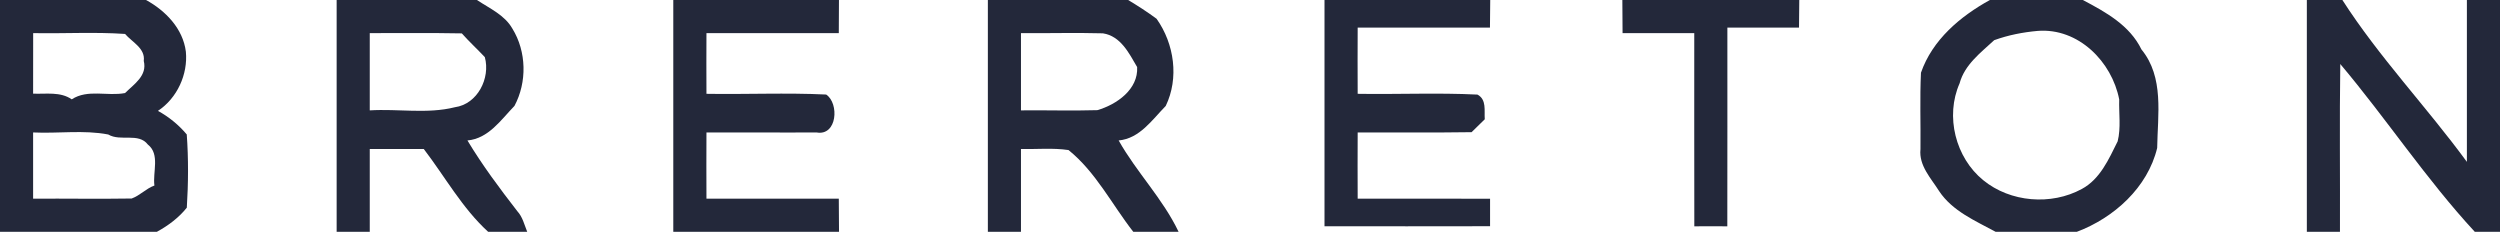
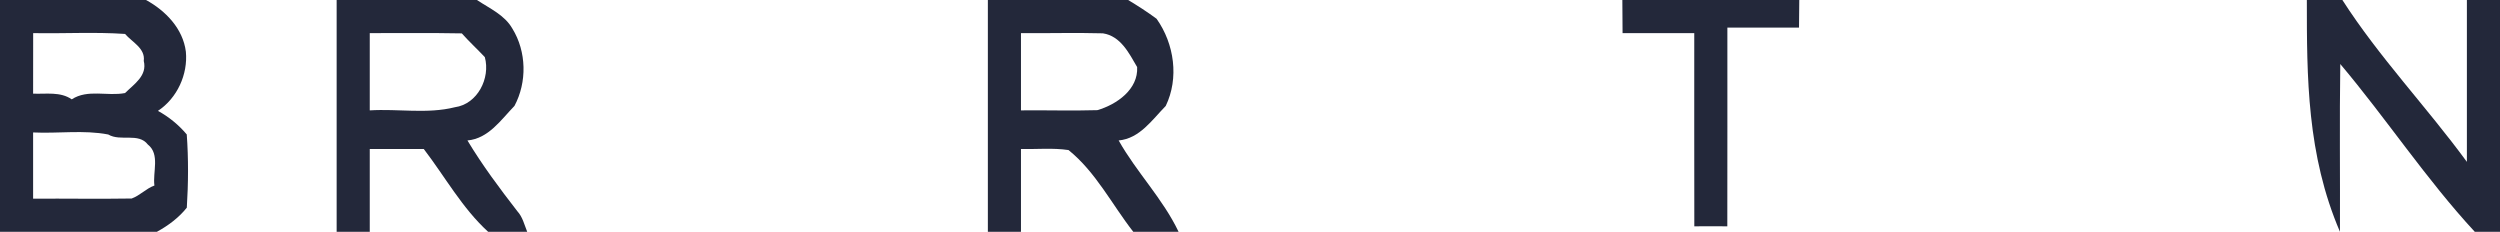
<svg xmlns="http://www.w3.org/2000/svg" width="453pt" height="42pt" viewBox="0 0 453 42" version="1.1">
  <g id="#23283aff">
    <path fill="#23283a" opacity="1.00" d=" M 0.00 0.00 L 26.46 0.00 C 30.02 1.95 33.16 5.20 33.68 9.37 C 34.07 13.47 32.11 17.78 28.62 20.09 C 30.61 21.18 32.38 22.63 33.84 24.36 C 34.16 28.76 34.13 33.23 33.85 37.63 C 32.38 39.47 30.48 40.88 28.43 42.00 L 0.00 42.00 L 0.00 0.00 M 6.01 6.00 C 5.99 9.66 6.00 13.31 6.00 16.97 C 8.36 17.07 10.93 16.57 13.00 18.00 C 15.89 16.11 19.47 17.48 22.66 16.86 C 24.30 15.23 26.72 13.72 26.05 11.04 C 26.36 8.75 23.94 7.64 22.66 6.15 C 17.12 5.77 11.55 6.11 6.01 6.00 M 6.00 24.00 C 5.99 28.00 5.99 32.00 6.00 36.00 C 11.96 35.96 17.91 36.07 23.86 35.97 C 25.36 35.43 26.47 34.16 27.98 33.62 C 27.65 31.18 29.02 27.95 26.80 26.20 C 25.09 23.97 21.86 25.70 19.61 24.37 C 15.16 23.51 10.53 24.22 6.00 24.00 Z" />
    <path fill="#23283a" opacity="1.00" d=" M 61.00 0.00 L 86.42 0.00 C 88.70 1.52 91.43 2.70 92.84 5.18 C 95.42 9.36 95.52 14.89 93.22 19.19 C 90.77 21.72 88.52 25.11 84.70 25.45 C 87.40 29.94 90.53 34.13 93.73 38.26 C 94.70 39.31 95.01 40.72 95.53 42.00 L 88.45 42.00 C 83.73 37.69 80.64 32.02 76.79 27.00 C 73.53 27.00 70.26 27.00 67.00 27.00 C 67.00 32.00 66.99 37.00 67.00 42.00 L 61.00 42.00 C 61.00 28.00 61.00 14.00 61.00 0.00 M 67.00 6.00 C 67.00 10.67 66.99 15.33 67.00 20.00 C 72.12 19.68 77.42 20.69 82.42 19.43 C 86.52 18.87 88.90 14.16 87.85 10.35 C 86.48 8.90 85.01 7.54 83.68 6.05 C 78.12 5.94 72.56 6.02 67.00 6.00 Z" />
-     <path fill="#23283a" opacity="1.00" d=" M 122.00 0.00 L 152.02 0.00 C 152.00 2.00 151.99 4.00 151.99 6.00 C 144.00 6.01 136.00 5.99 128.01 6.00 C 127.99 9.67 127.99 13.33 128.01 17.00 C 135.24 17.12 142.48 16.78 149.70 17.13 C 152.10 18.72 151.71 24.68 147.96 24.00 C 141.31 24.04 134.66 23.97 128.01 24.00 C 127.99 28.00 127.99 32.00 128.01 36.00 C 136.00 36.01 144.00 35.99 151.99 36.00 C 151.99 38.00 152.00 40.00 152.03 42.00 L 122.00 42.00 C 122.00 28.00 122.00 14.00 122.00 0.00 Z" />
    <path fill="#23283a" opacity="1.00" d=" M 179.00 0.00 L 204.42 0.00 C 206.18 1.06 207.91 2.17 209.57 3.40 C 212.80 7.96 213.66 14.17 211.23 19.20 C 208.76 21.71 206.52 25.10 202.70 25.45 C 205.95 31.22 210.70 36.00 213.56 42.00 L 205.35 42.00 C 201.47 37.04 198.59 31.21 193.62 27.19 C 190.77 26.77 187.87 27.06 185.00 27.00 C 185.00 32.00 184.99 37.00 185.00 42.00 L 179.00 42.00 C 179.00 28.00 179.00 14.00 179.00 0.00 M 185.00 6.00 C 185.00 10.67 184.99 15.33 185.00 20.00 C 189.61 19.95 194.23 20.10 198.84 19.96 C 202.35 18.94 206.28 16.19 206.05 12.15 C 204.57 9.62 203.07 6.54 199.85 6.04 C 194.90 5.90 189.95 6.05 185.00 6.00 Z" />
-     <path fill="#23283a" opacity="1.00" d=" M 240.00 0.00 L 270.03 0.00 C 270.01 1.67 269.99 3.33 269.98 5.00 C 261.99 5.01 254.00 4.99 246.01 5.00 C 245.99 9.00 245.99 13.00 246.01 17.00 C 253.24 17.12 260.49 16.78 267.72 17.14 C 269.41 18.06 268.92 20.02 269.04 21.61 C 268.23 22.38 267.44 23.16 266.65 23.95 C 259.77 24.06 252.89 23.97 246.01 24.00 C 245.99 28.00 245.99 32.00 246.01 36.00 C 254.01 36.01 262.00 35.98 270.00 36.01 C 270.00 37.67 270.00 39.33 270.00 40.99 C 260.00 41.02 250.00 41.00 240.00 41.00 C 239.99 27.33 240.00 13.67 240.00 0.00 Z" />
    <path fill="#23283a" opacity="1.00" d=" M 293.97 0.00 L 326.03 0.00 C 326.01 1.67 325.99 3.34 325.98 5.00 C 321.65 4.97 317.33 5.03 313.00 5.00 C 312.99 17.00 313.02 29.01 312.99 41.01 C 310.99 40.99 309.00 40.99 307.01 41.01 C 306.98 29.34 307.01 17.67 307.00 6.00 C 302.67 6.03 298.34 5.97 294.01 6.00 C 294.01 4.00 294.00 2.00 293.97 0.00 Z" />
-     <path fill="#23283a" opacity="1.00" d=" M 360.57 0.00 L 377.41 0.00 C 381.55 2.19 385.90 4.57 388.03 8.96 C 392.17 13.99 390.97 20.81 390.88 26.81 C 389.16 33.97 383.06 39.47 376.33 42.00 L 361.60 42.00 C 357.91 39.99 353.78 38.26 351.37 34.63 C 349.90 32.29 347.67 30.01 347.99 27.03 C 348.04 22.41 347.86 17.78 348.08 13.17 C 350.15 7.22 355.18 2.97 360.57 0.00 M 369.23 5.60 C 366.54 5.84 363.89 6.36 361.35 7.28 C 358.90 9.55 355.99 11.72 355.08 15.10 C 352.44 21.07 354.34 28.57 359.36 32.65 C 364.28 36.67 371.67 37.26 377.21 34.25 C 380.54 32.47 382.11 28.84 383.72 25.61 C 384.34 23.15 383.92 20.54 384.00 18.02 C 382.68 11.18 376.60 5.02 369.23 5.60 Z" />
-     <path fill="#23283a" opacity="1.00" d=" M 418.00 0.00 L 424.44 0.00 C 431.11 10.39 439.71 19.37 447.00 29.33 C 447.01 19.55 446.99 9.78 447.00 0.00 L 453.00 0.00 L 453.00 42.00 L 448.43 42.00 C 439.61 32.46 432.43 21.53 424.06 11.60 C 423.91 21.73 424.04 31.87 424.00 42.00 L 418.00 42.00 C 418.00 28.00 418.00 14.00 418.00 0.00 Z" />
+     <path fill="#23283a" opacity="1.00" d=" M 418.00 0.00 L 424.44 0.00 C 431.11 10.39 439.71 19.37 447.00 29.33 C 447.01 19.55 446.99 9.78 447.00 0.00 L 453.00 0.00 L 453.00 42.00 L 448.43 42.00 C 439.61 32.46 432.43 21.53 424.06 11.60 C 423.91 21.73 424.04 31.87 424.00 42.00 C 418.00 28.00 418.00 14.00 418.00 0.00 Z" />
  </g>
</svg>